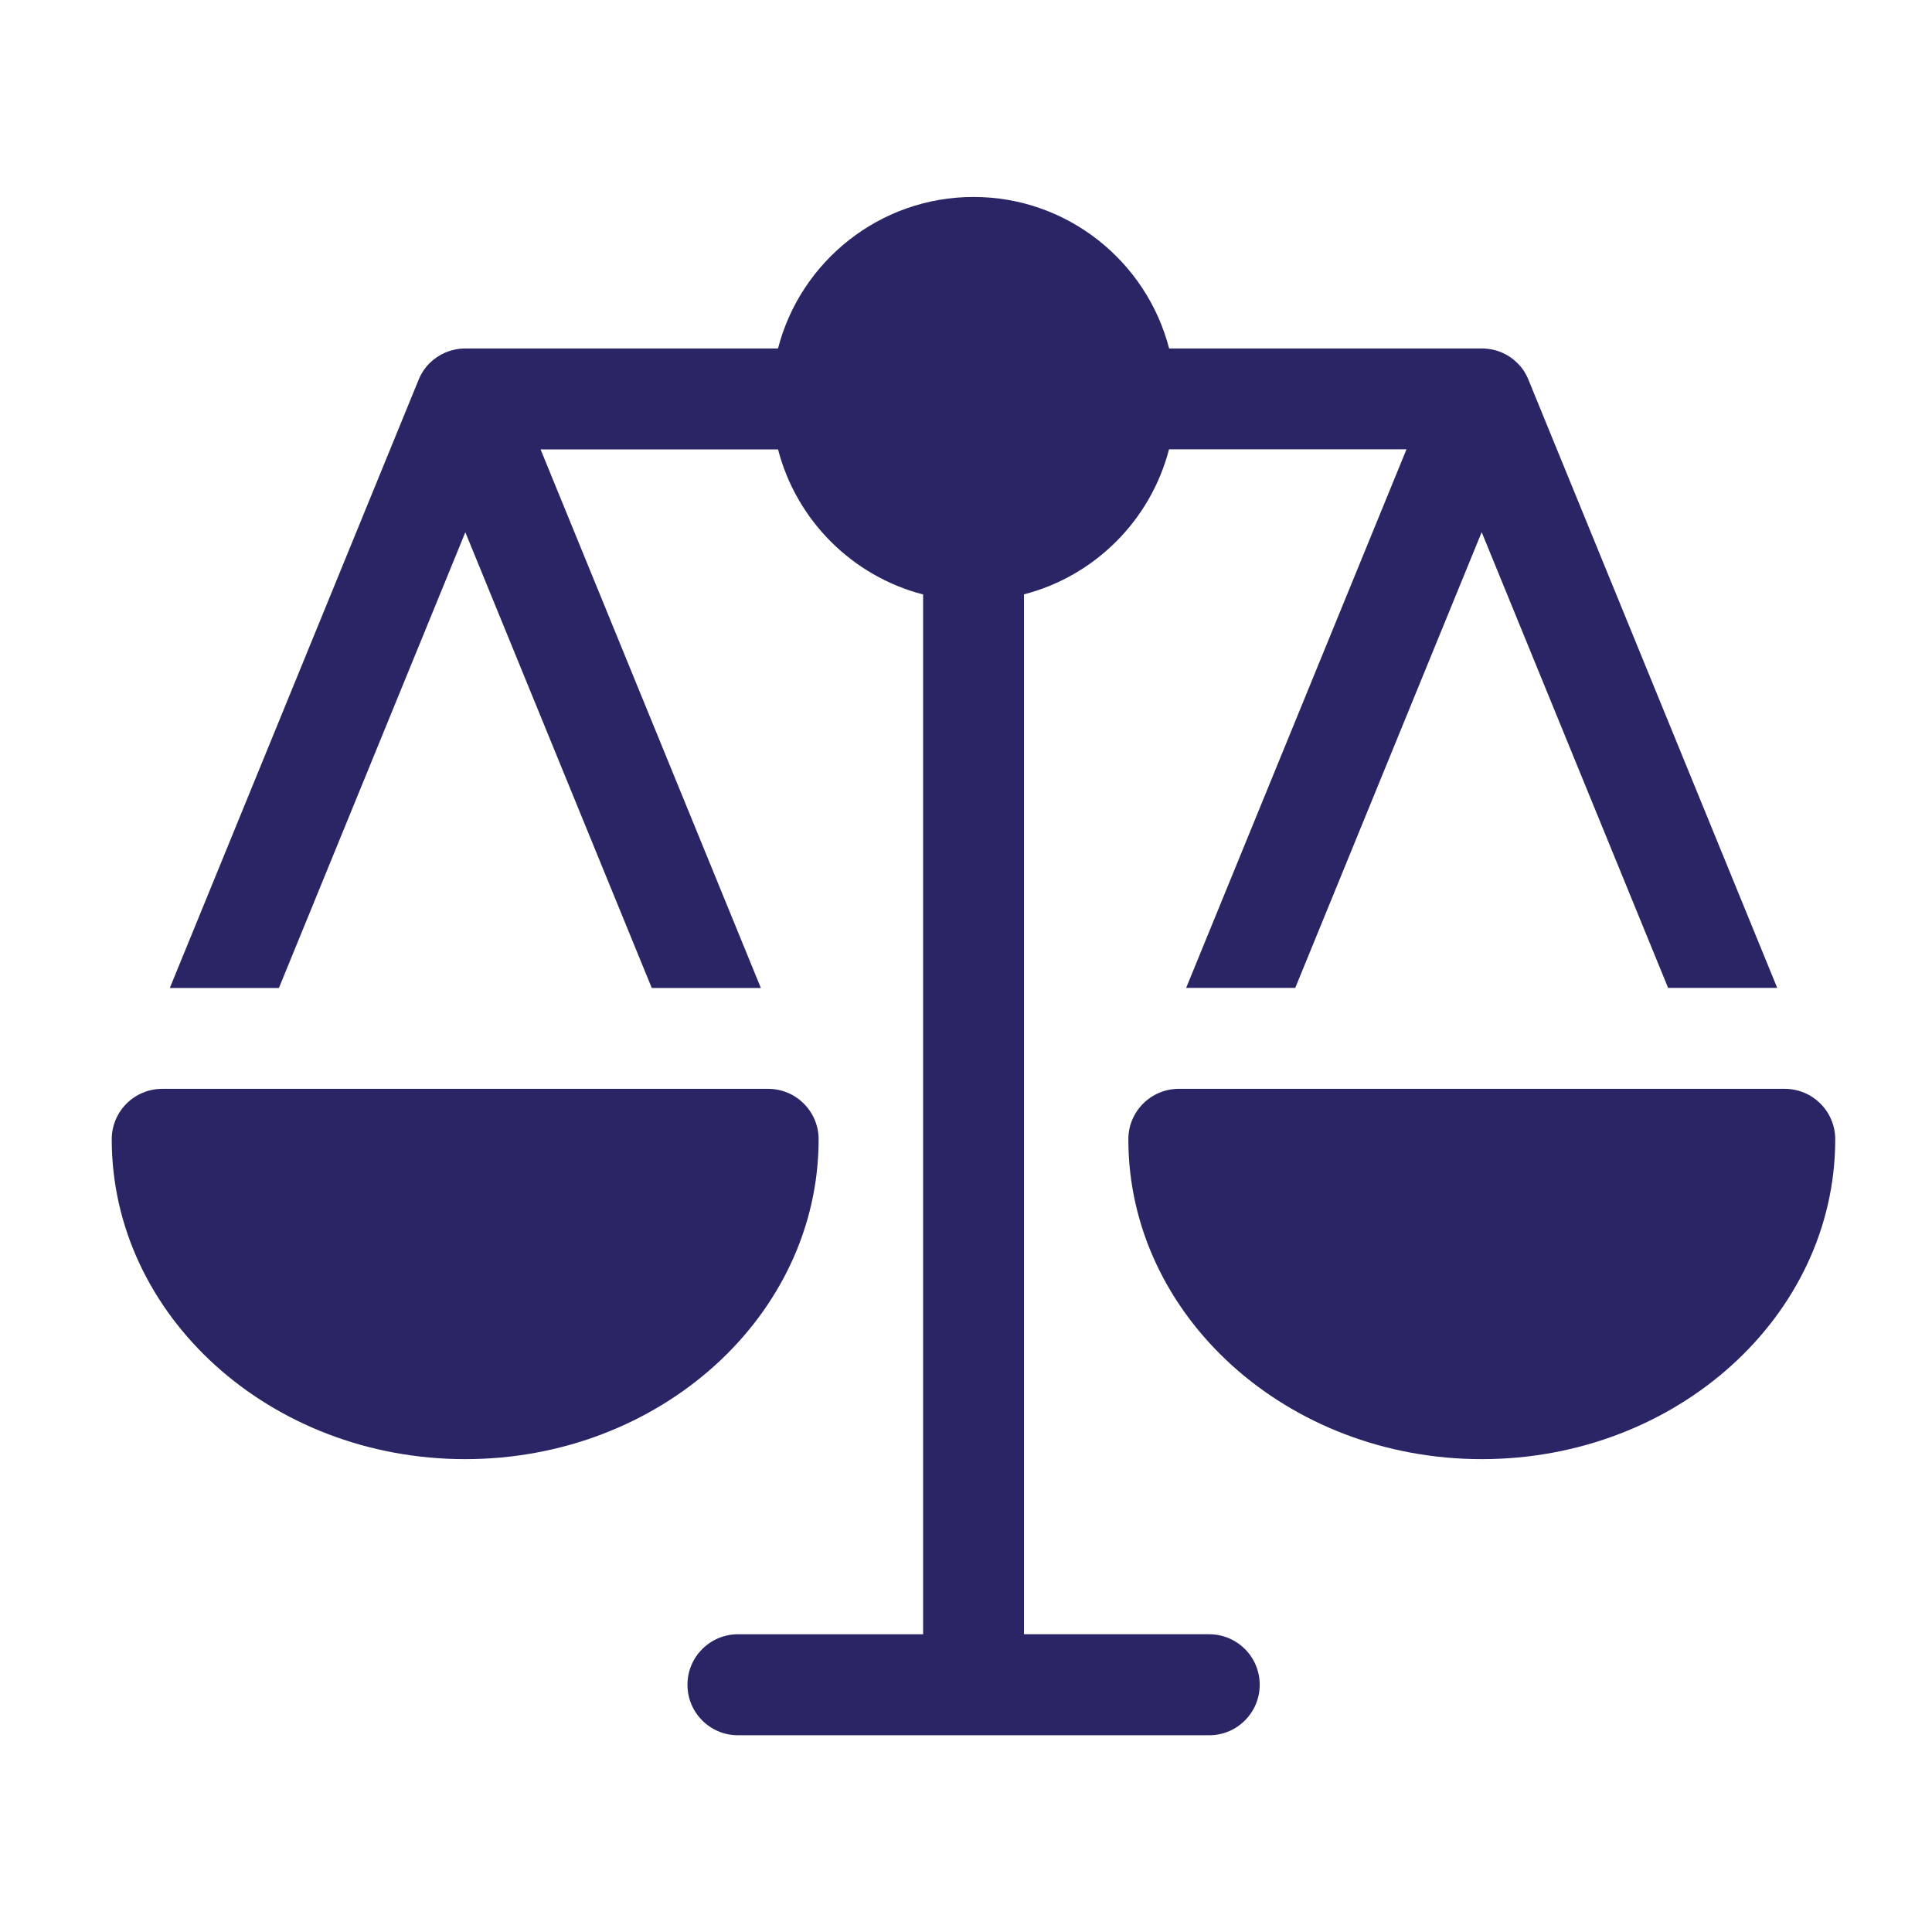
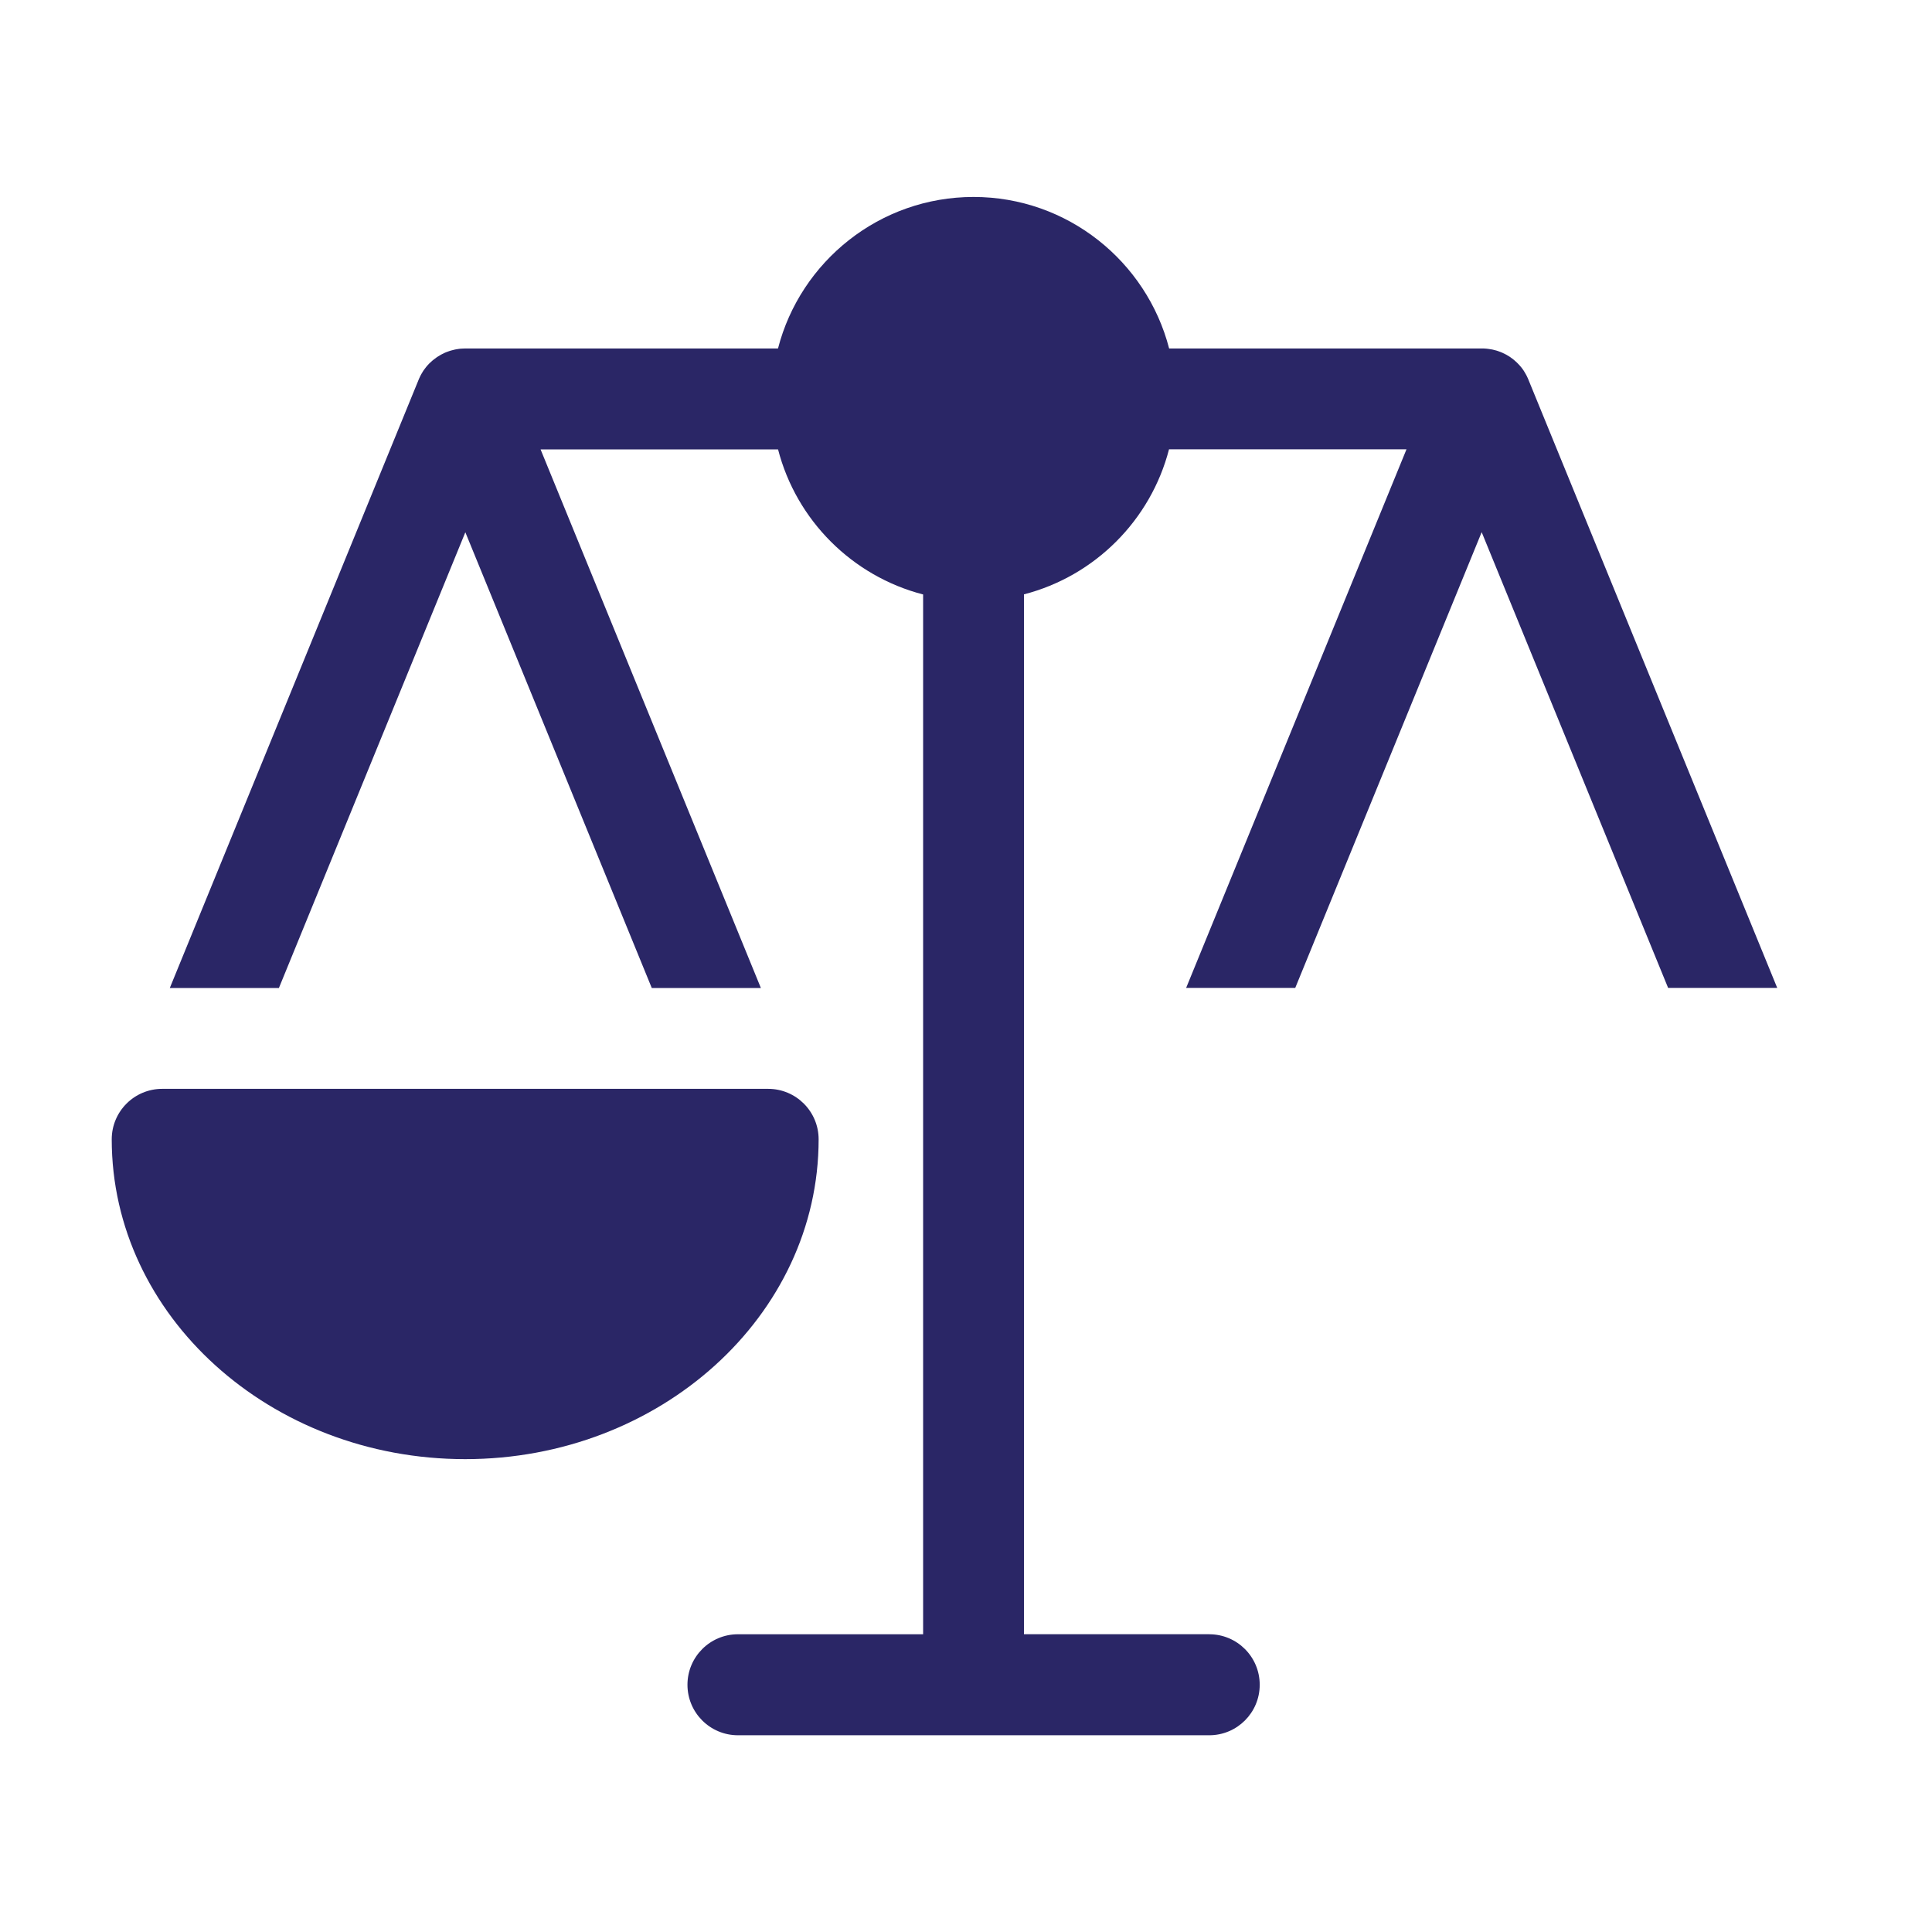
<svg xmlns="http://www.w3.org/2000/svg" id="Layer_1" viewBox="0 0 360 360">
  <defs>
    <style>.cls-1{fill:#2a2666;}</style>
  </defs>
  <path class="cls-1" d="M225.3,304.51h-34.5V110.75c13.21-3.41,23.62-13.83,27.03-27.03h44.25l-41.06,100.36h20.33l34.74-84.92,34.74,84.92h20.33l-46.36-113.33s0-.02-.01-.03c-.04-.1-.09-.2-.13-.3-.07-.15-.14-.31-.22-.46-.05-.1-.11-.19-.16-.29-.09-.16-.19-.31-.28-.47-.05-.07-.1-.15-.14-.22-.15-.23-.32-.44-.49-.65,0-.01-.02-.02-.03-.03-.16-.2-.34-.39-.52-.57-.05-.06-.11-.11-.17-.17-.14-.14-.29-.27-.44-.4-.06-.06-.13-.11-.19-.16-.18-.15-.37-.29-.56-.42-.03-.02-.07-.05-.11-.08-.22-.14-.44-.28-.66-.4-.09-.05-.19-.1-.28-.14-.15-.08-.3-.15-.45-.22-.11-.05-.21-.09-.31-.13-.18-.07-.36-.14-.54-.2-.09-.03-.18-.06-.28-.09-.24-.07-.47-.13-.71-.18-.1-.02-.19-.04-.29-.05-.19-.04-.38-.07-.58-.09-.09,0-.18-.02-.27-.03-.28-.03-.57-.04-.86-.04h-58.27c-4.19-16.21-18.94-28.23-36.44-28.23s-32.26,12.01-36.44,28.23h-58.27c-.29,0-.57.02-.86.04-.09,0-.18.02-.27.03-.2.02-.39.05-.58.09-.1.02-.2.03-.29.06-.24.05-.48.11-.71.18-.09.03-.18.06-.28.09-.18.06-.37.13-.55.2-.11.04-.21.09-.31.13-.15.07-.3.14-.45.22-.09.05-.19.1-.28.15-.23.13-.45.26-.66.4-.04.02-.07.05-.11.08-.19.13-.38.27-.56.42-.07.05-.13.11-.2.16-.15.13-.3.26-.44.4-.06.05-.11.11-.17.16-.18.19-.36.37-.52.58,0,0-.02.02-.03.03-.17.21-.33.43-.49.65-.05.07-.1.15-.14.22-.1.15-.19.31-.28.47-.05.1-.11.19-.16.29-.08.15-.15.31-.22.46-.05.1-.09.2-.13.3,0,0,0,.02-.01.03l-46.36,113.33h20.33l34.74-84.92,34.74,84.92h20.33l-41.05-100.36h44.25c3.41,13.21,13.83,23.62,27.03,27.03v193.75h-34.5c-5.19,0-9.41,4.21-9.41,9.41s4.21,9.41,9.41,9.41h87.81c5.2,0,9.41-4.21,9.41-9.41s-4.21-9.41-9.41-9.41Z" />
-   <path class="cls-1" d="M332.56,202.89h-112.9c-5.2,0-9.41,4.21-9.41,9.41,0,32.86,29.54,59.59,65.86,59.59s65.86-26.73,65.86-59.59c0-5.2-4.21-9.41-9.41-9.41Z" />
  <path class="cls-1" d="M152.54,212.3c0-5.2-4.21-9.41-9.41-9.41H30.23c-5.2,0-9.41,4.21-9.41,9.41,0,32.86,29.54,59.59,65.86,59.59s65.86-26.73,65.86-59.59Z" />
</svg>